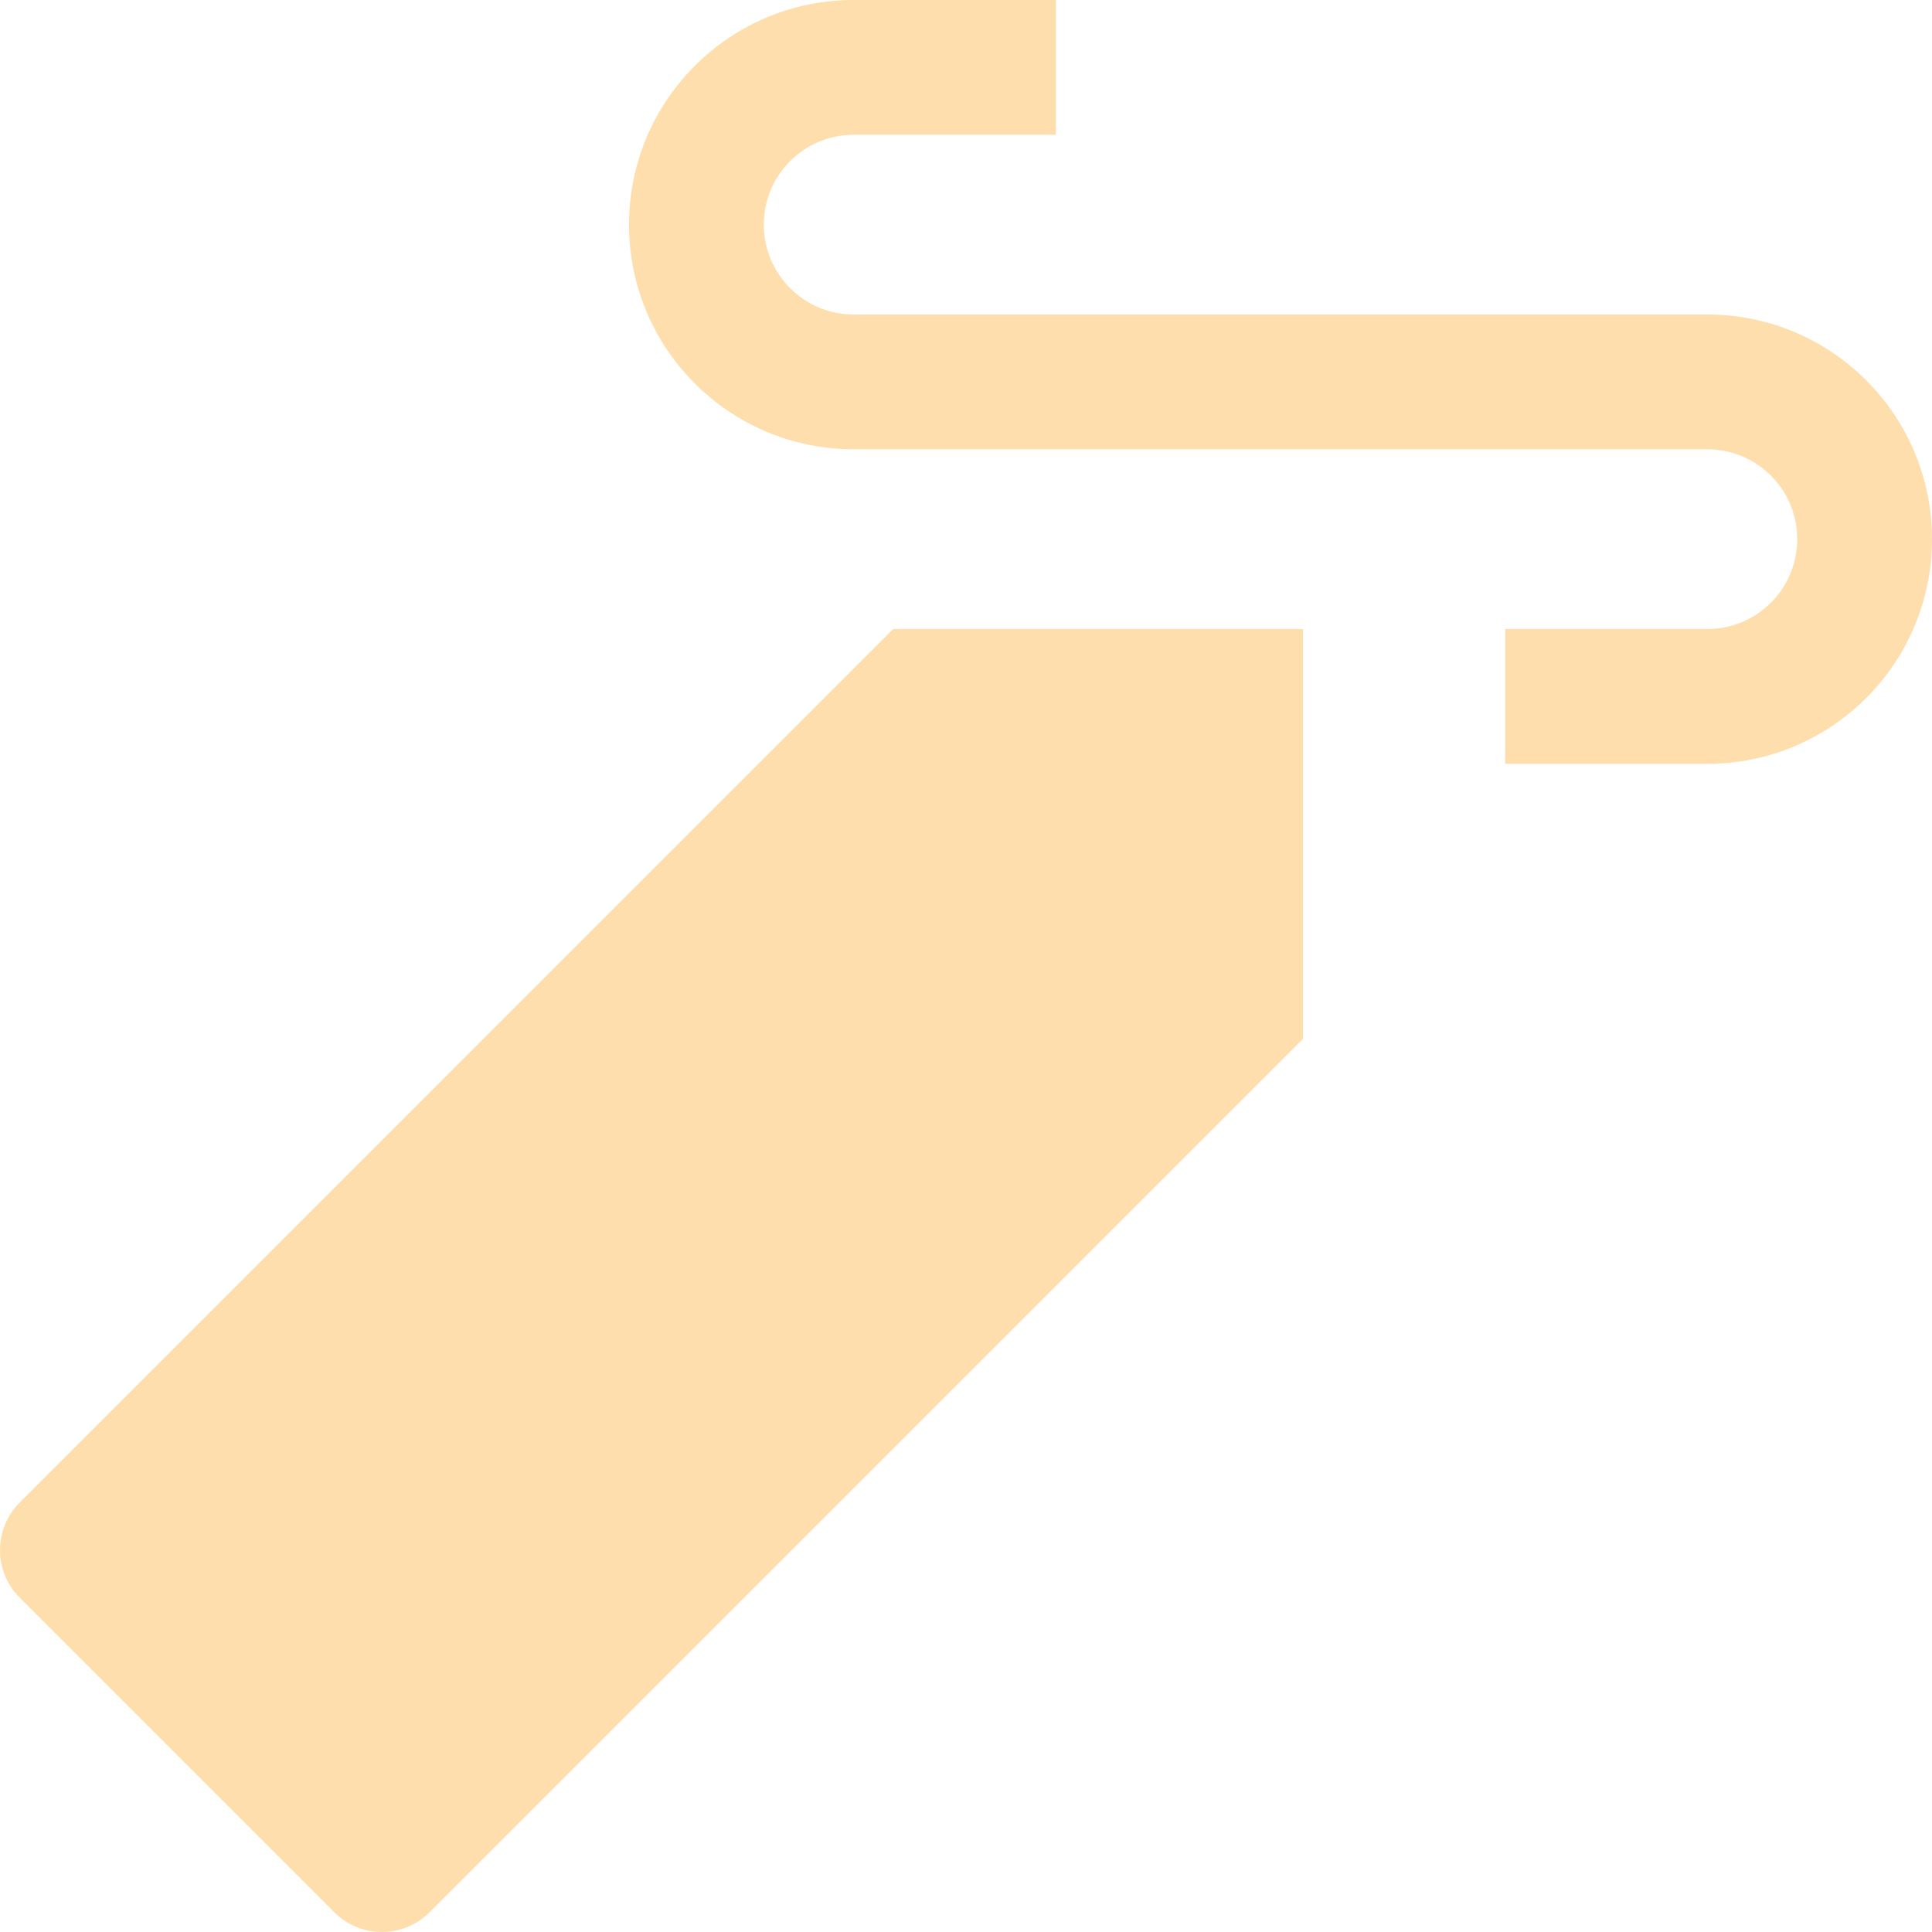
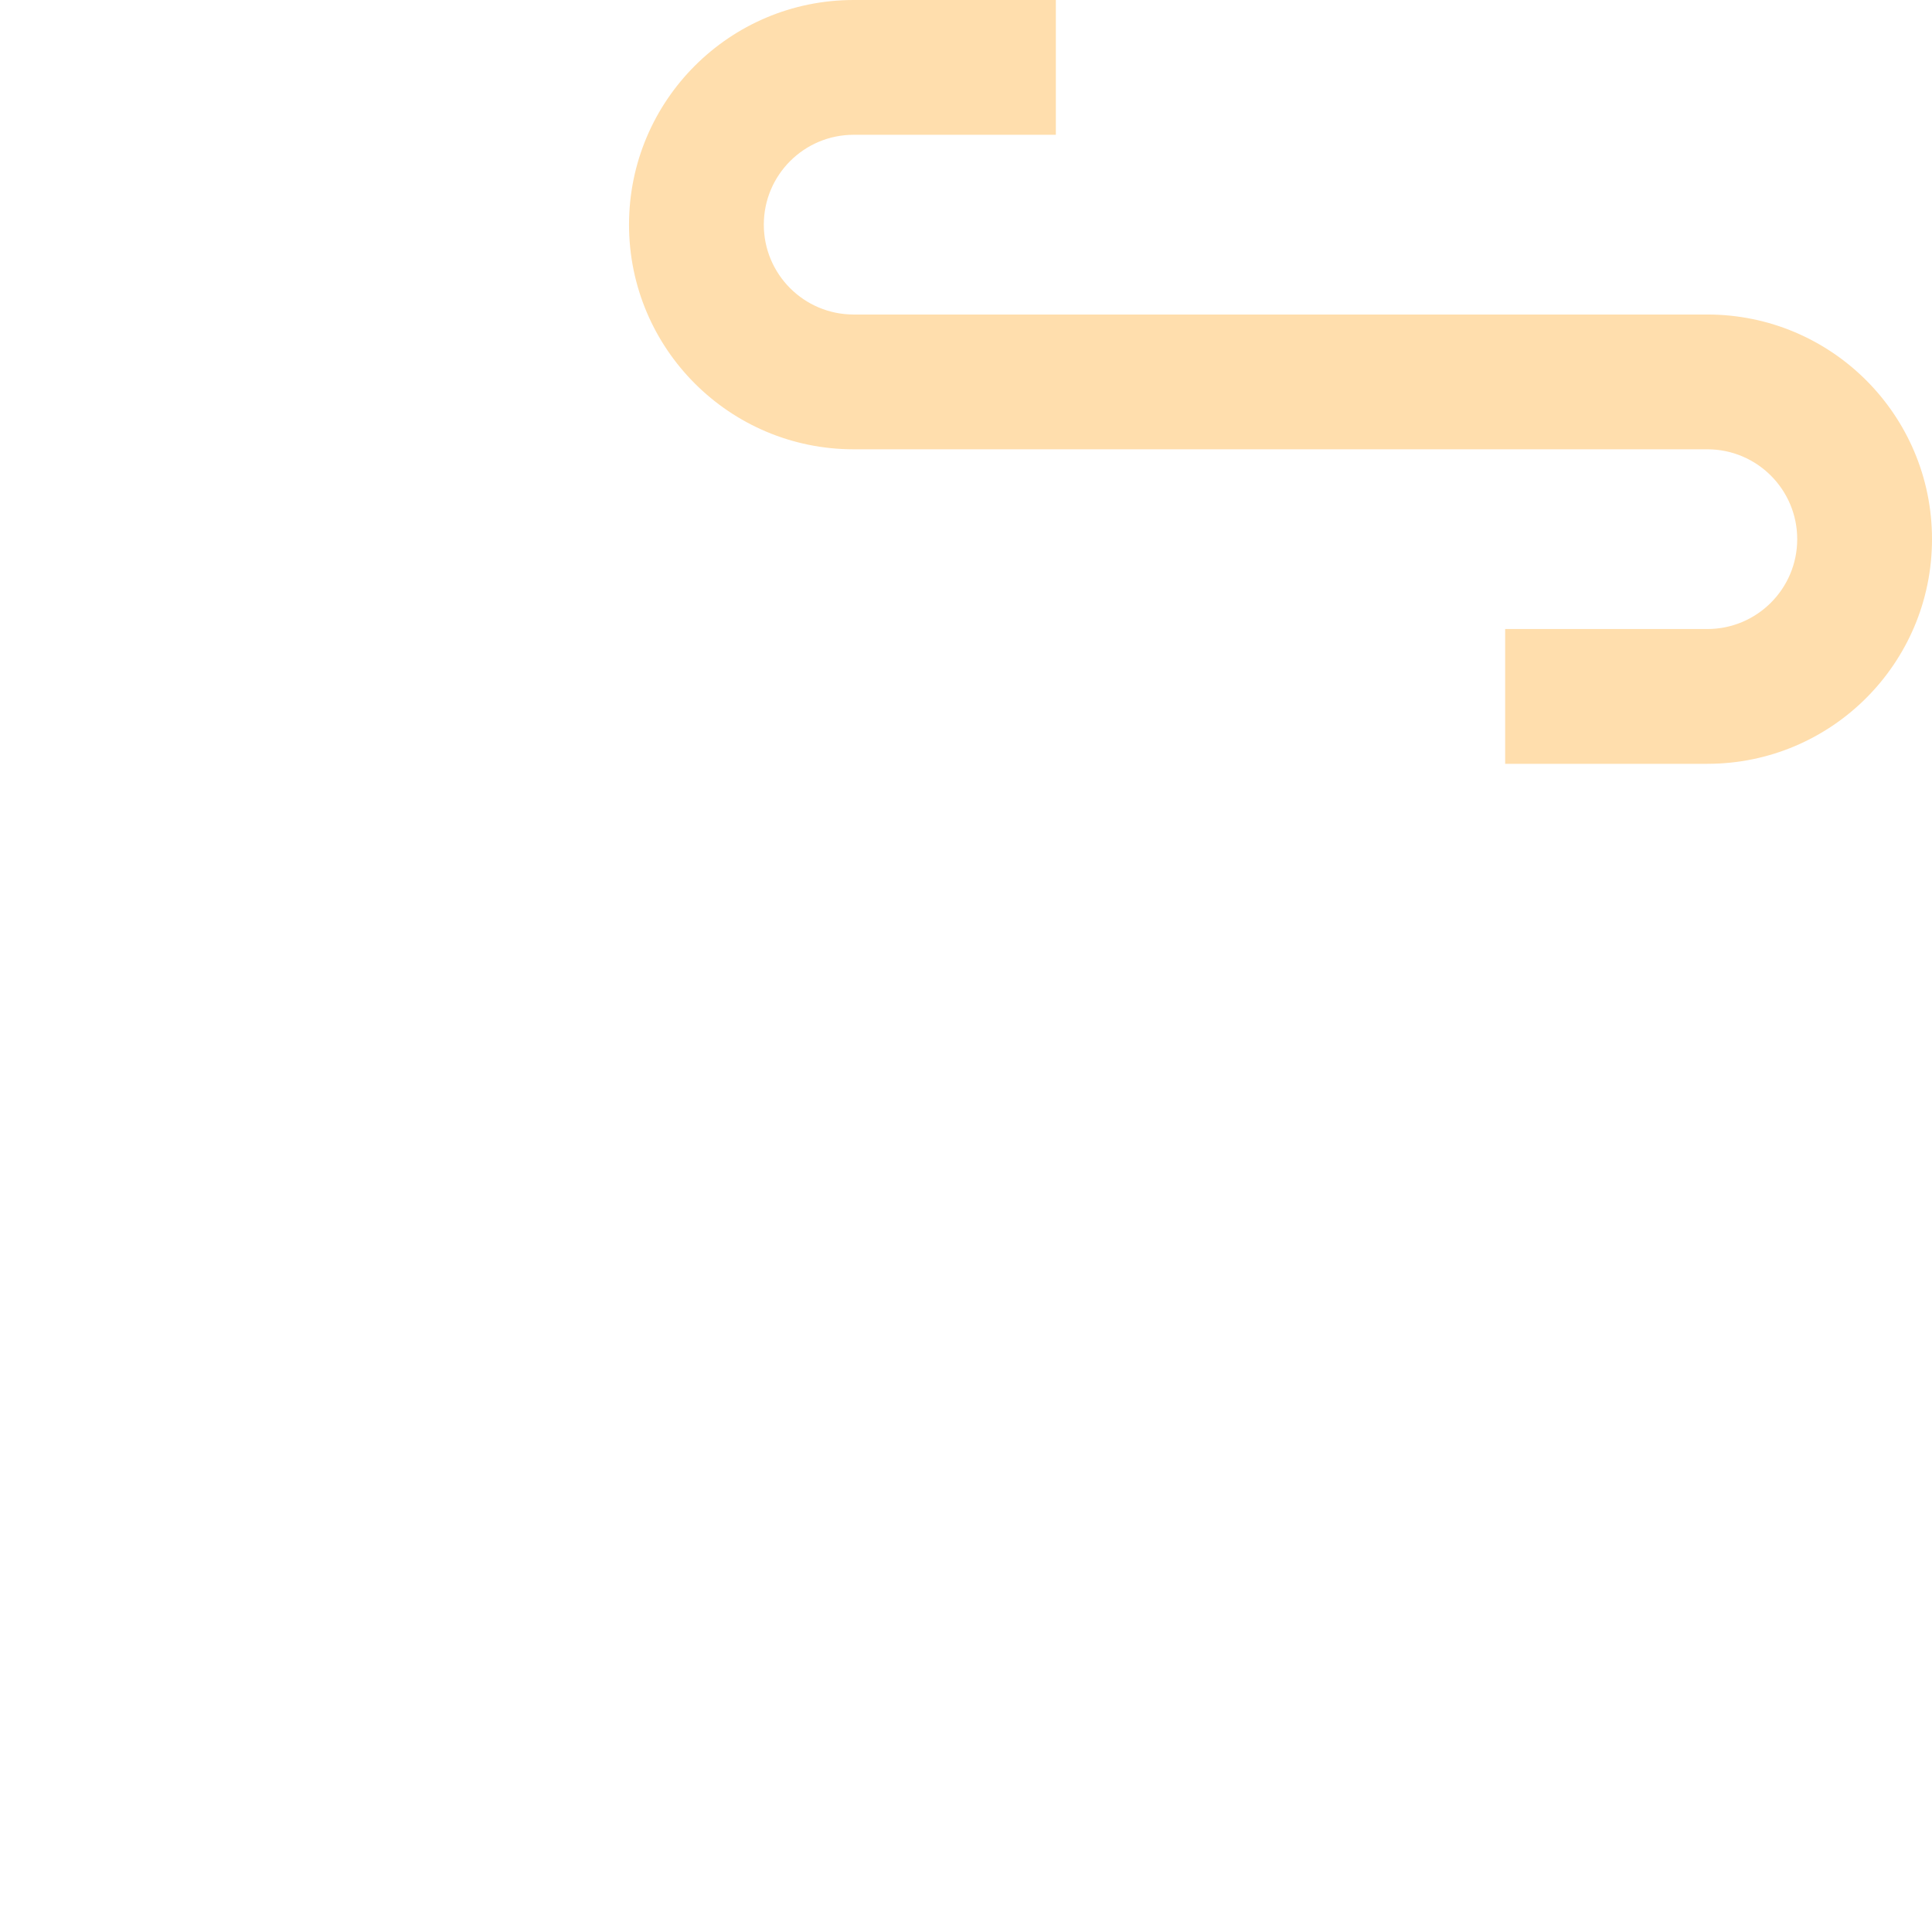
<svg xmlns="http://www.w3.org/2000/svg" width="72" height="72" viewBox="0 0 72 72" fill="none">
-   <path d="M14.232 72C13.566 72 12.928 71.735 12.457 71.264L0.736 59.543C-0.245 58.563 -0.245 56.972 0.736 55.992L33.285 23.442H48.558V38.715L16.009 71.264C15.537 71.735 14.899 72 14.232 72Z" fill="#FFDEAD" />
  <path fill-rule="evenodd" clip-rule="evenodd" d="M72 20.093C72 24.717 68.252 28.465 63.628 28.465H56.093V23.442H63.628C65.477 23.442 66.977 21.942 66.977 20.093C66.977 18.244 65.477 16.744 63.628 16.744H31.814C27.19 16.744 23.442 12.996 23.442 8.372C23.442 3.748 27.19 -2.57492e-05 31.814 -2.57492e-05H39.349V5.023H31.814C29.964 5.023 28.465 6.523 28.465 8.372C28.465 10.222 29.964 11.721 31.814 11.721H63.628C68.252 11.721 72 15.469 72 20.093Z" fill="#FFDEAD" />
</svg>